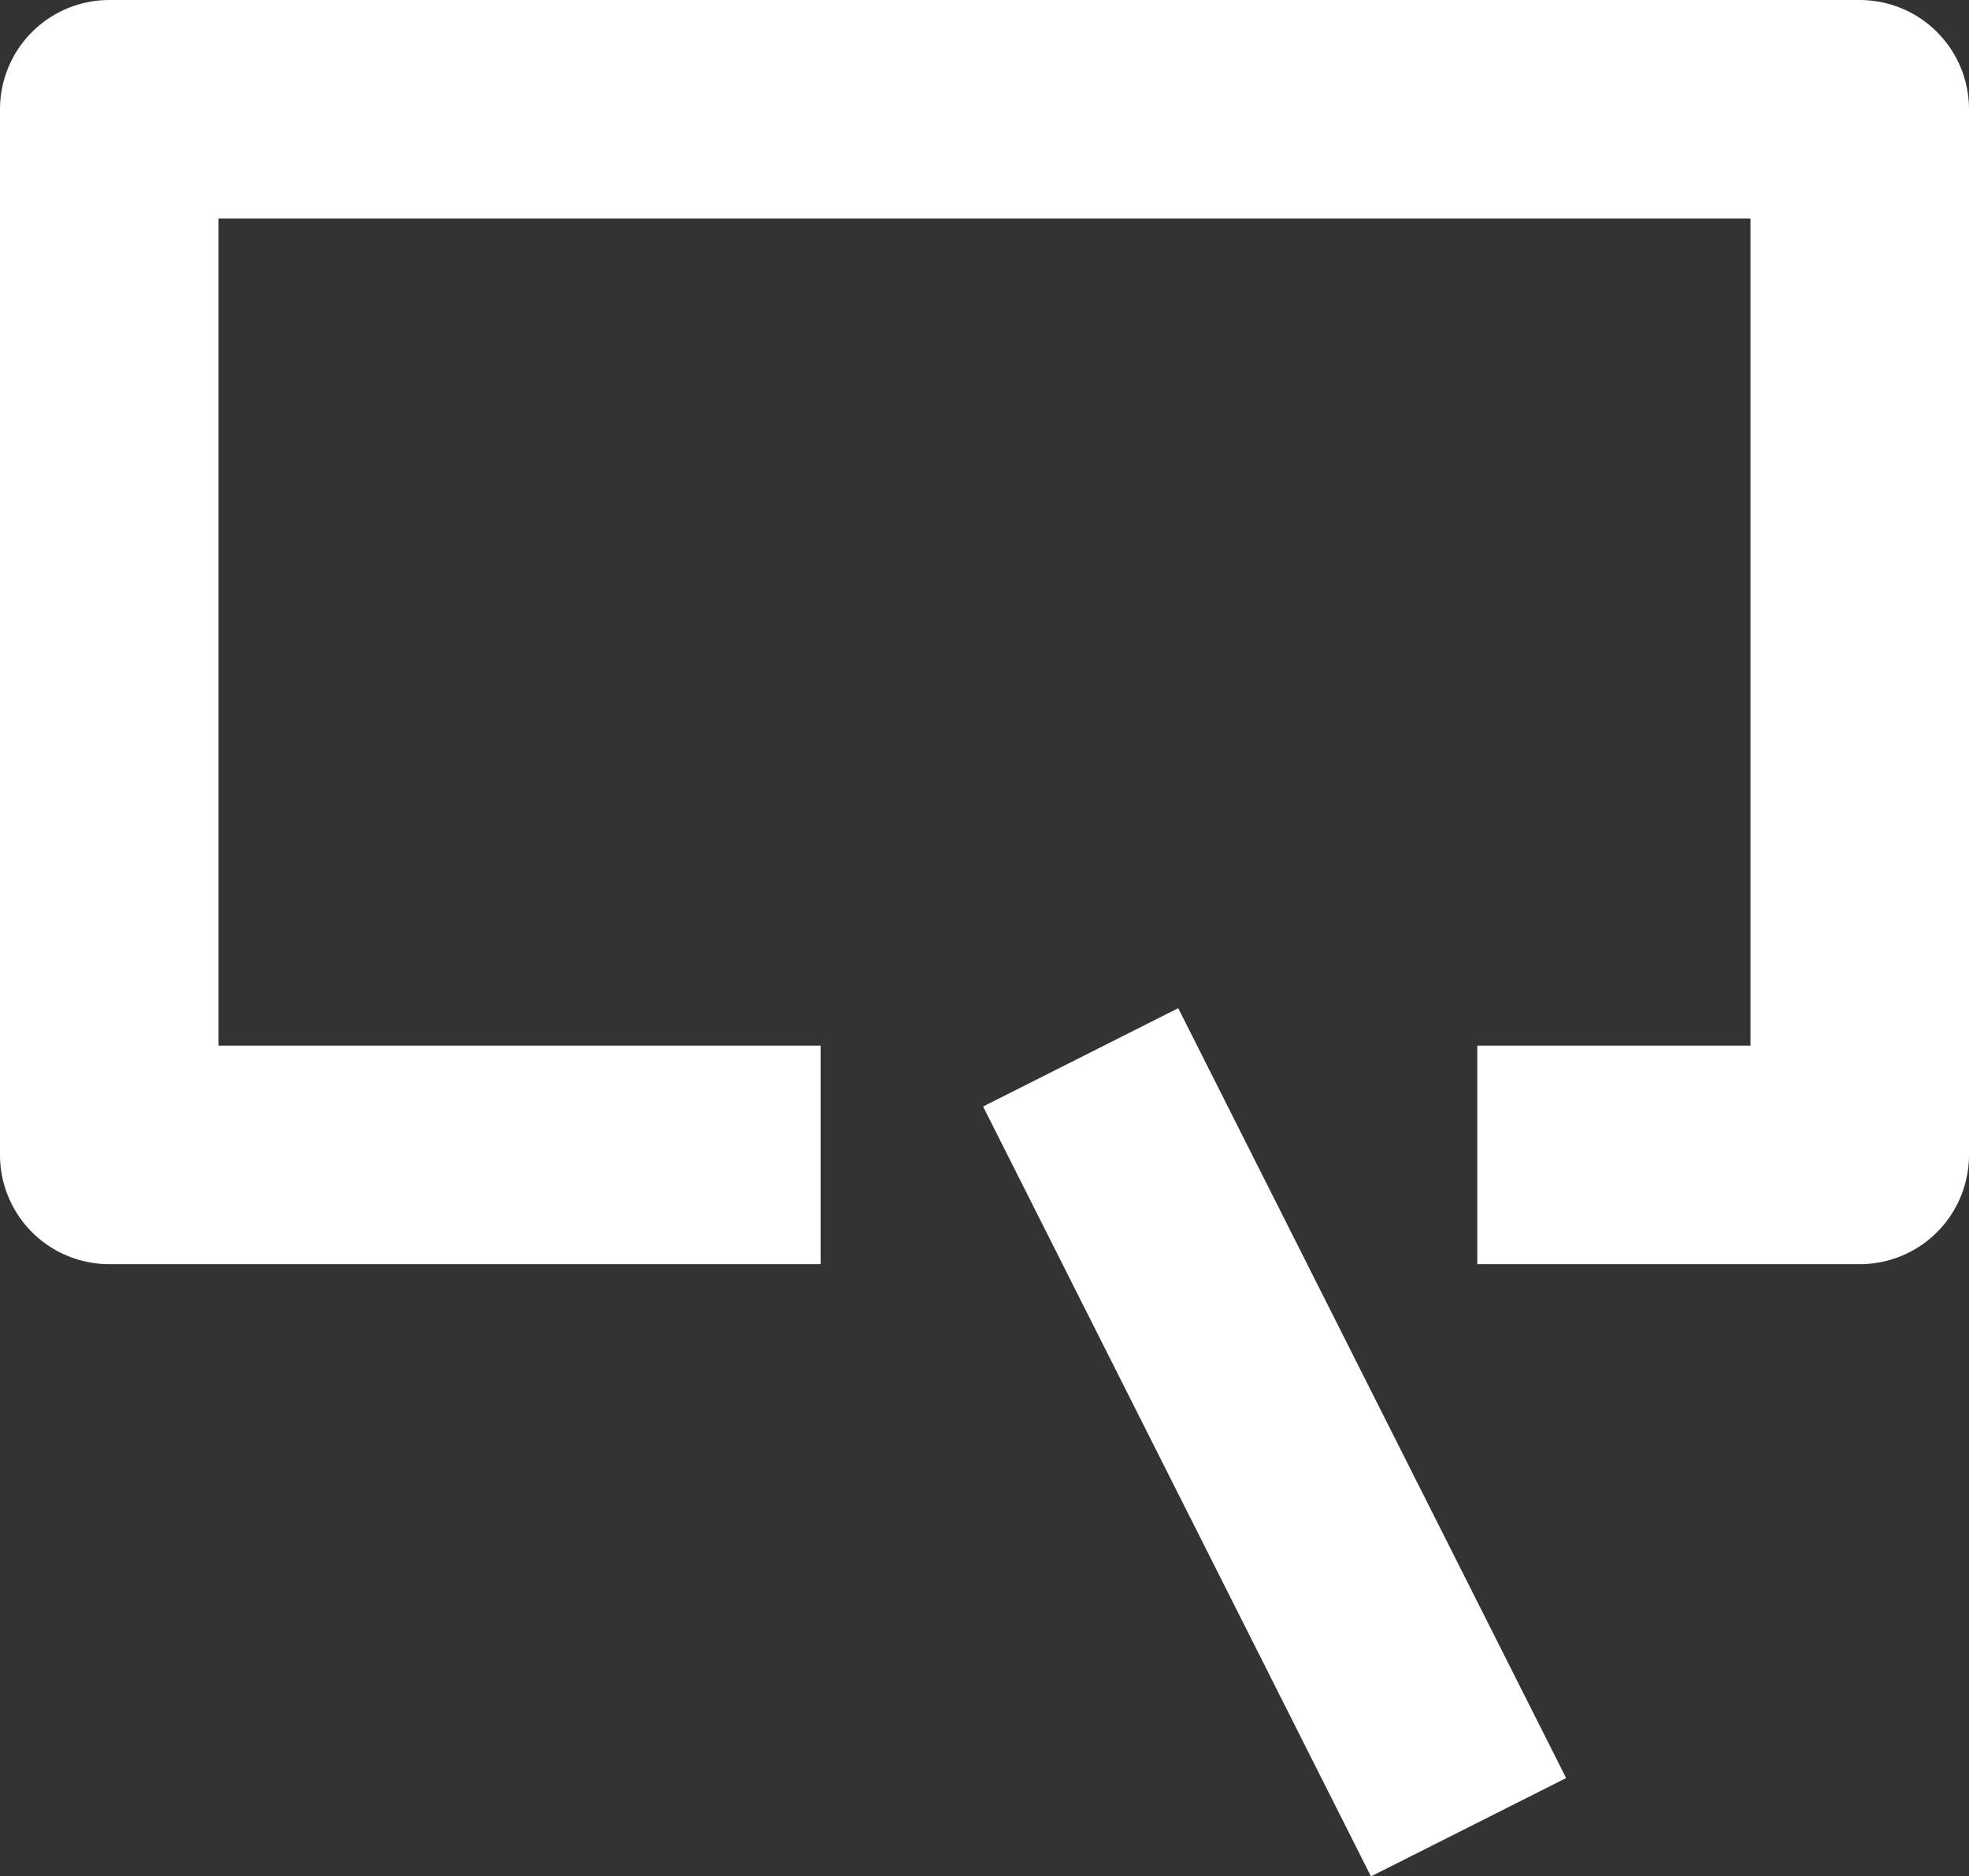
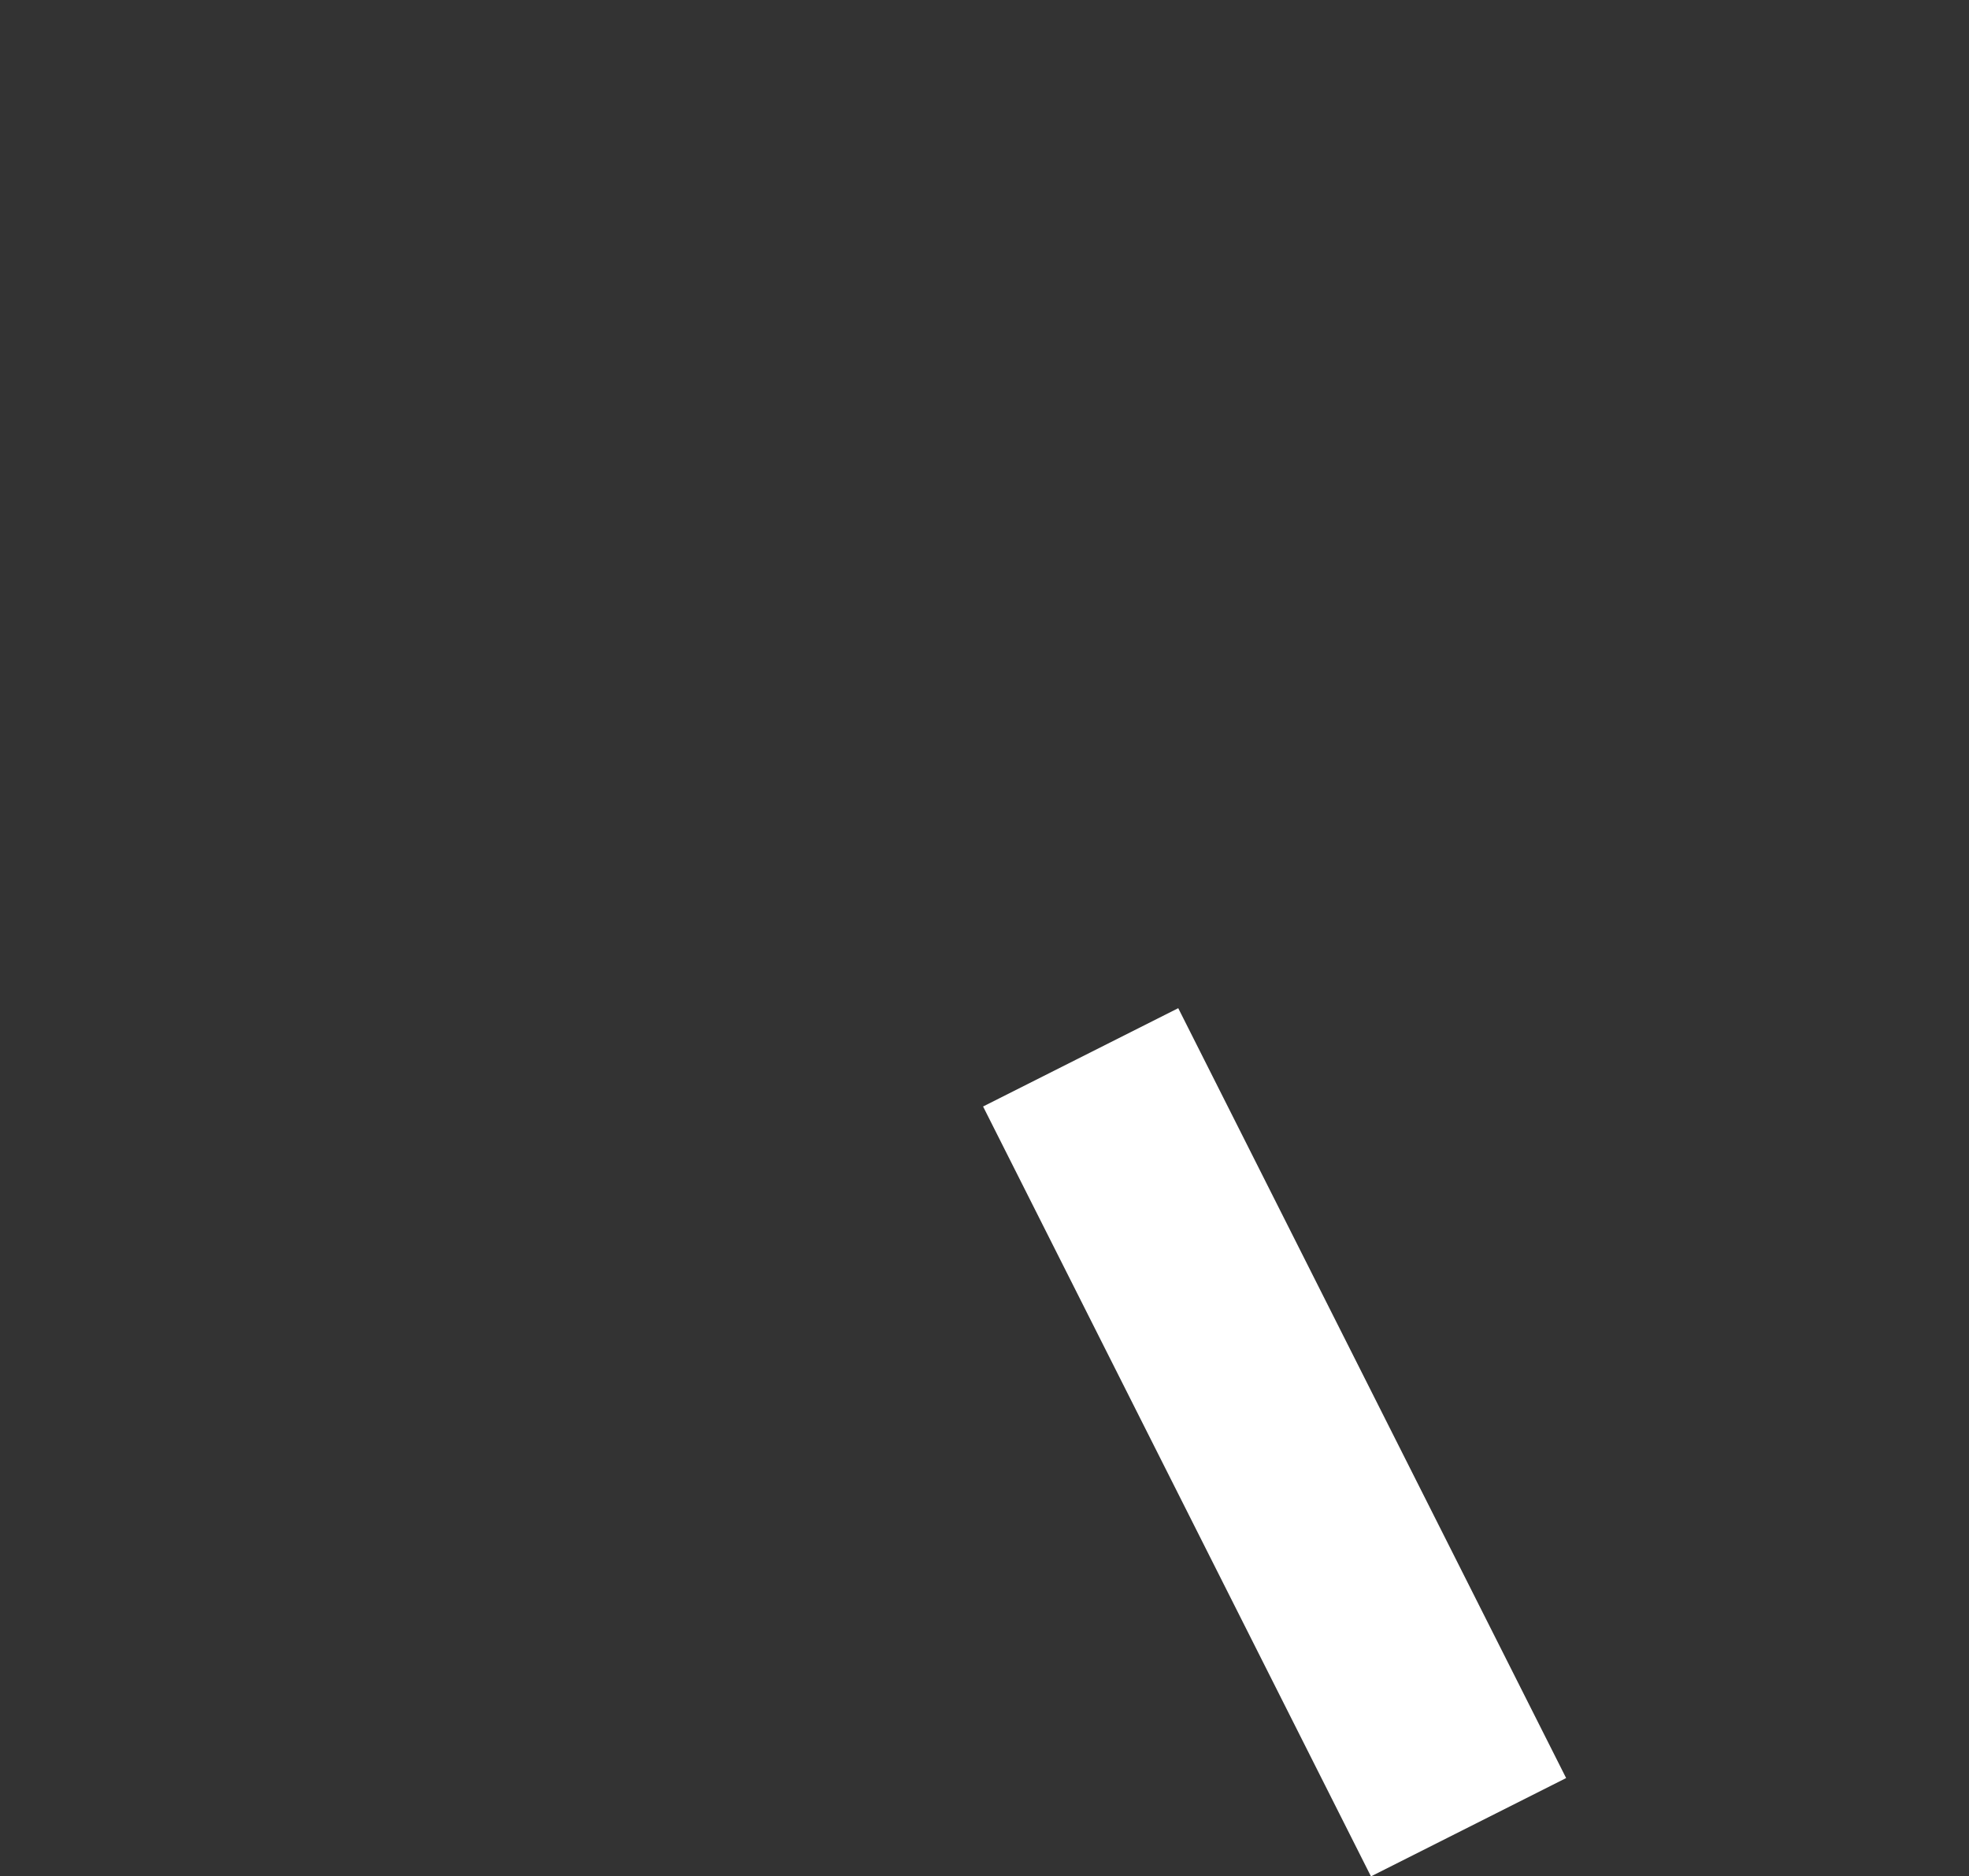
<svg xmlns="http://www.w3.org/2000/svg" version="1.1" id="Layer_1" x="0px" y="0px" viewBox="0 0 18.02 17.17" style="enable-background:new 0 0 18.02 17.17;" xml:space="preserve">
  <rect x="0" y="0" width="18.02" height="17.17" fill="#333333" stroke="none" />
  <style type="text/css">
	.st0{fill:none;stroke:#FFFFFF;stroke-width:2;stroke-linecap:square;stroke-linejoin:round;stroke-miterlimit:10;}
</style>
-   <polyline class="st0" points="14.52,10.57 17.02,10.57 17.02,1 1,1 1,10.57 6.51,10.57 " />
  <line class="st0" x1="10.34" y1="10.57" x2="12.99" y2="15.83" />
</svg>